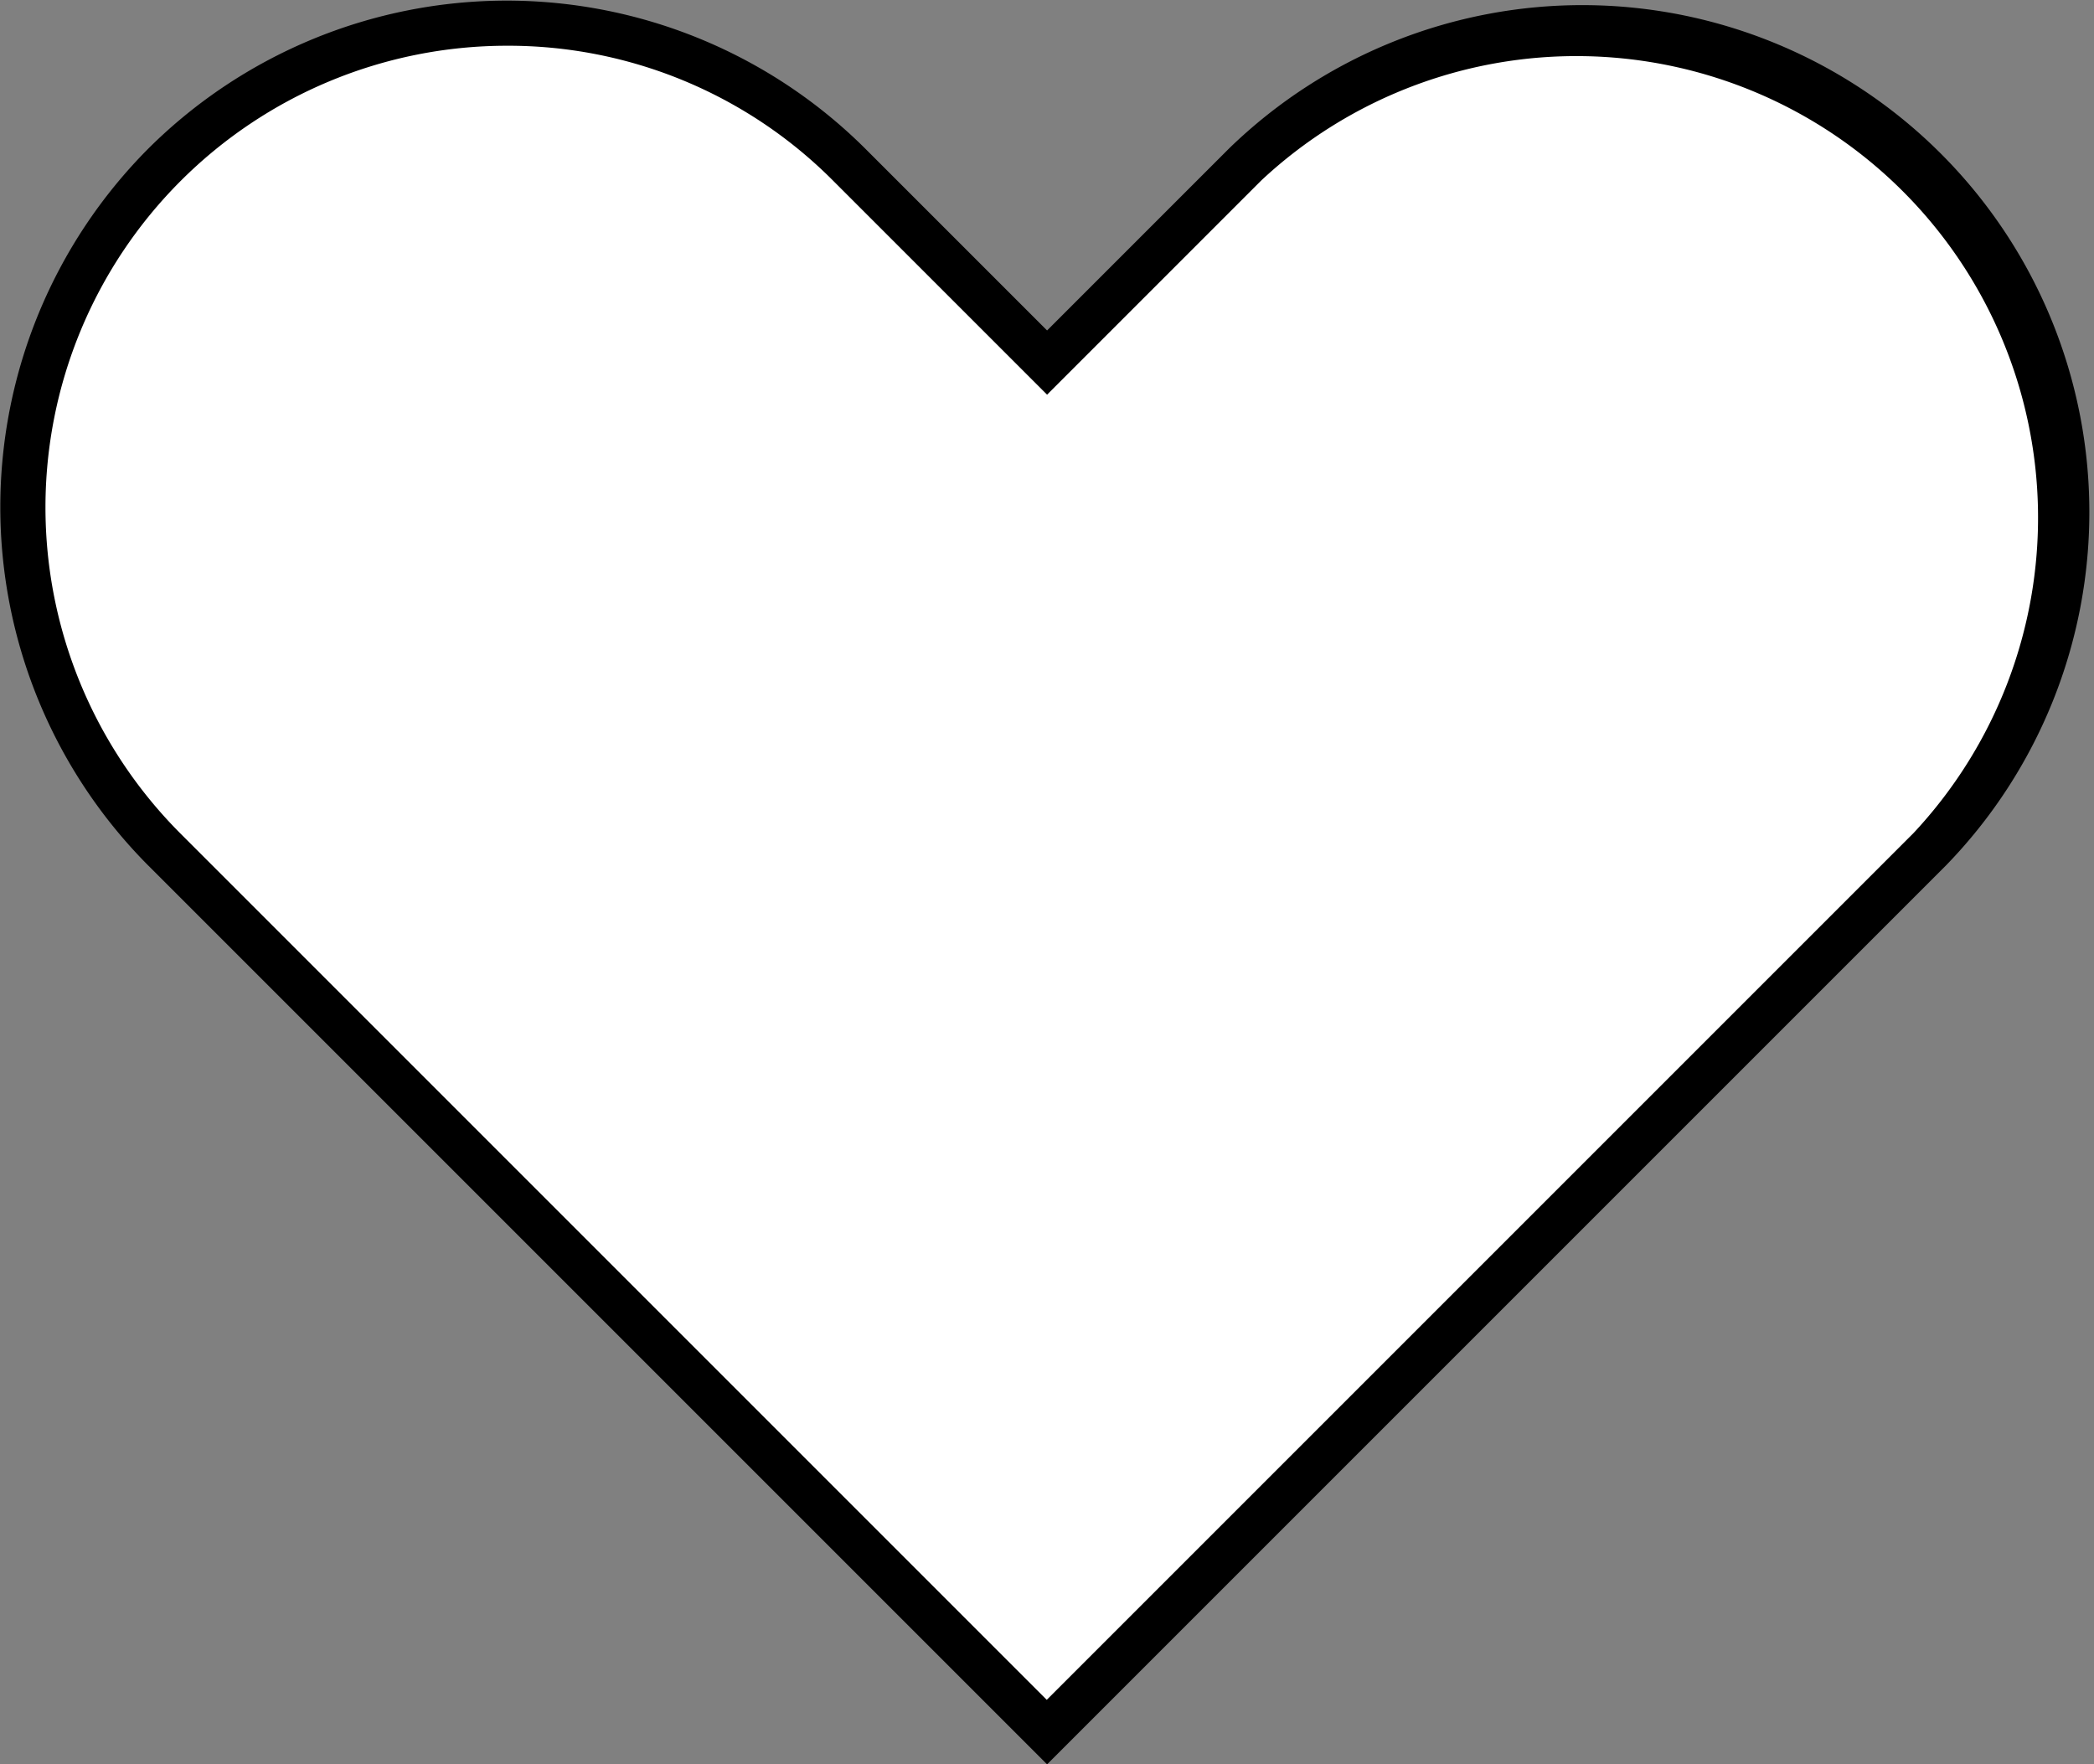
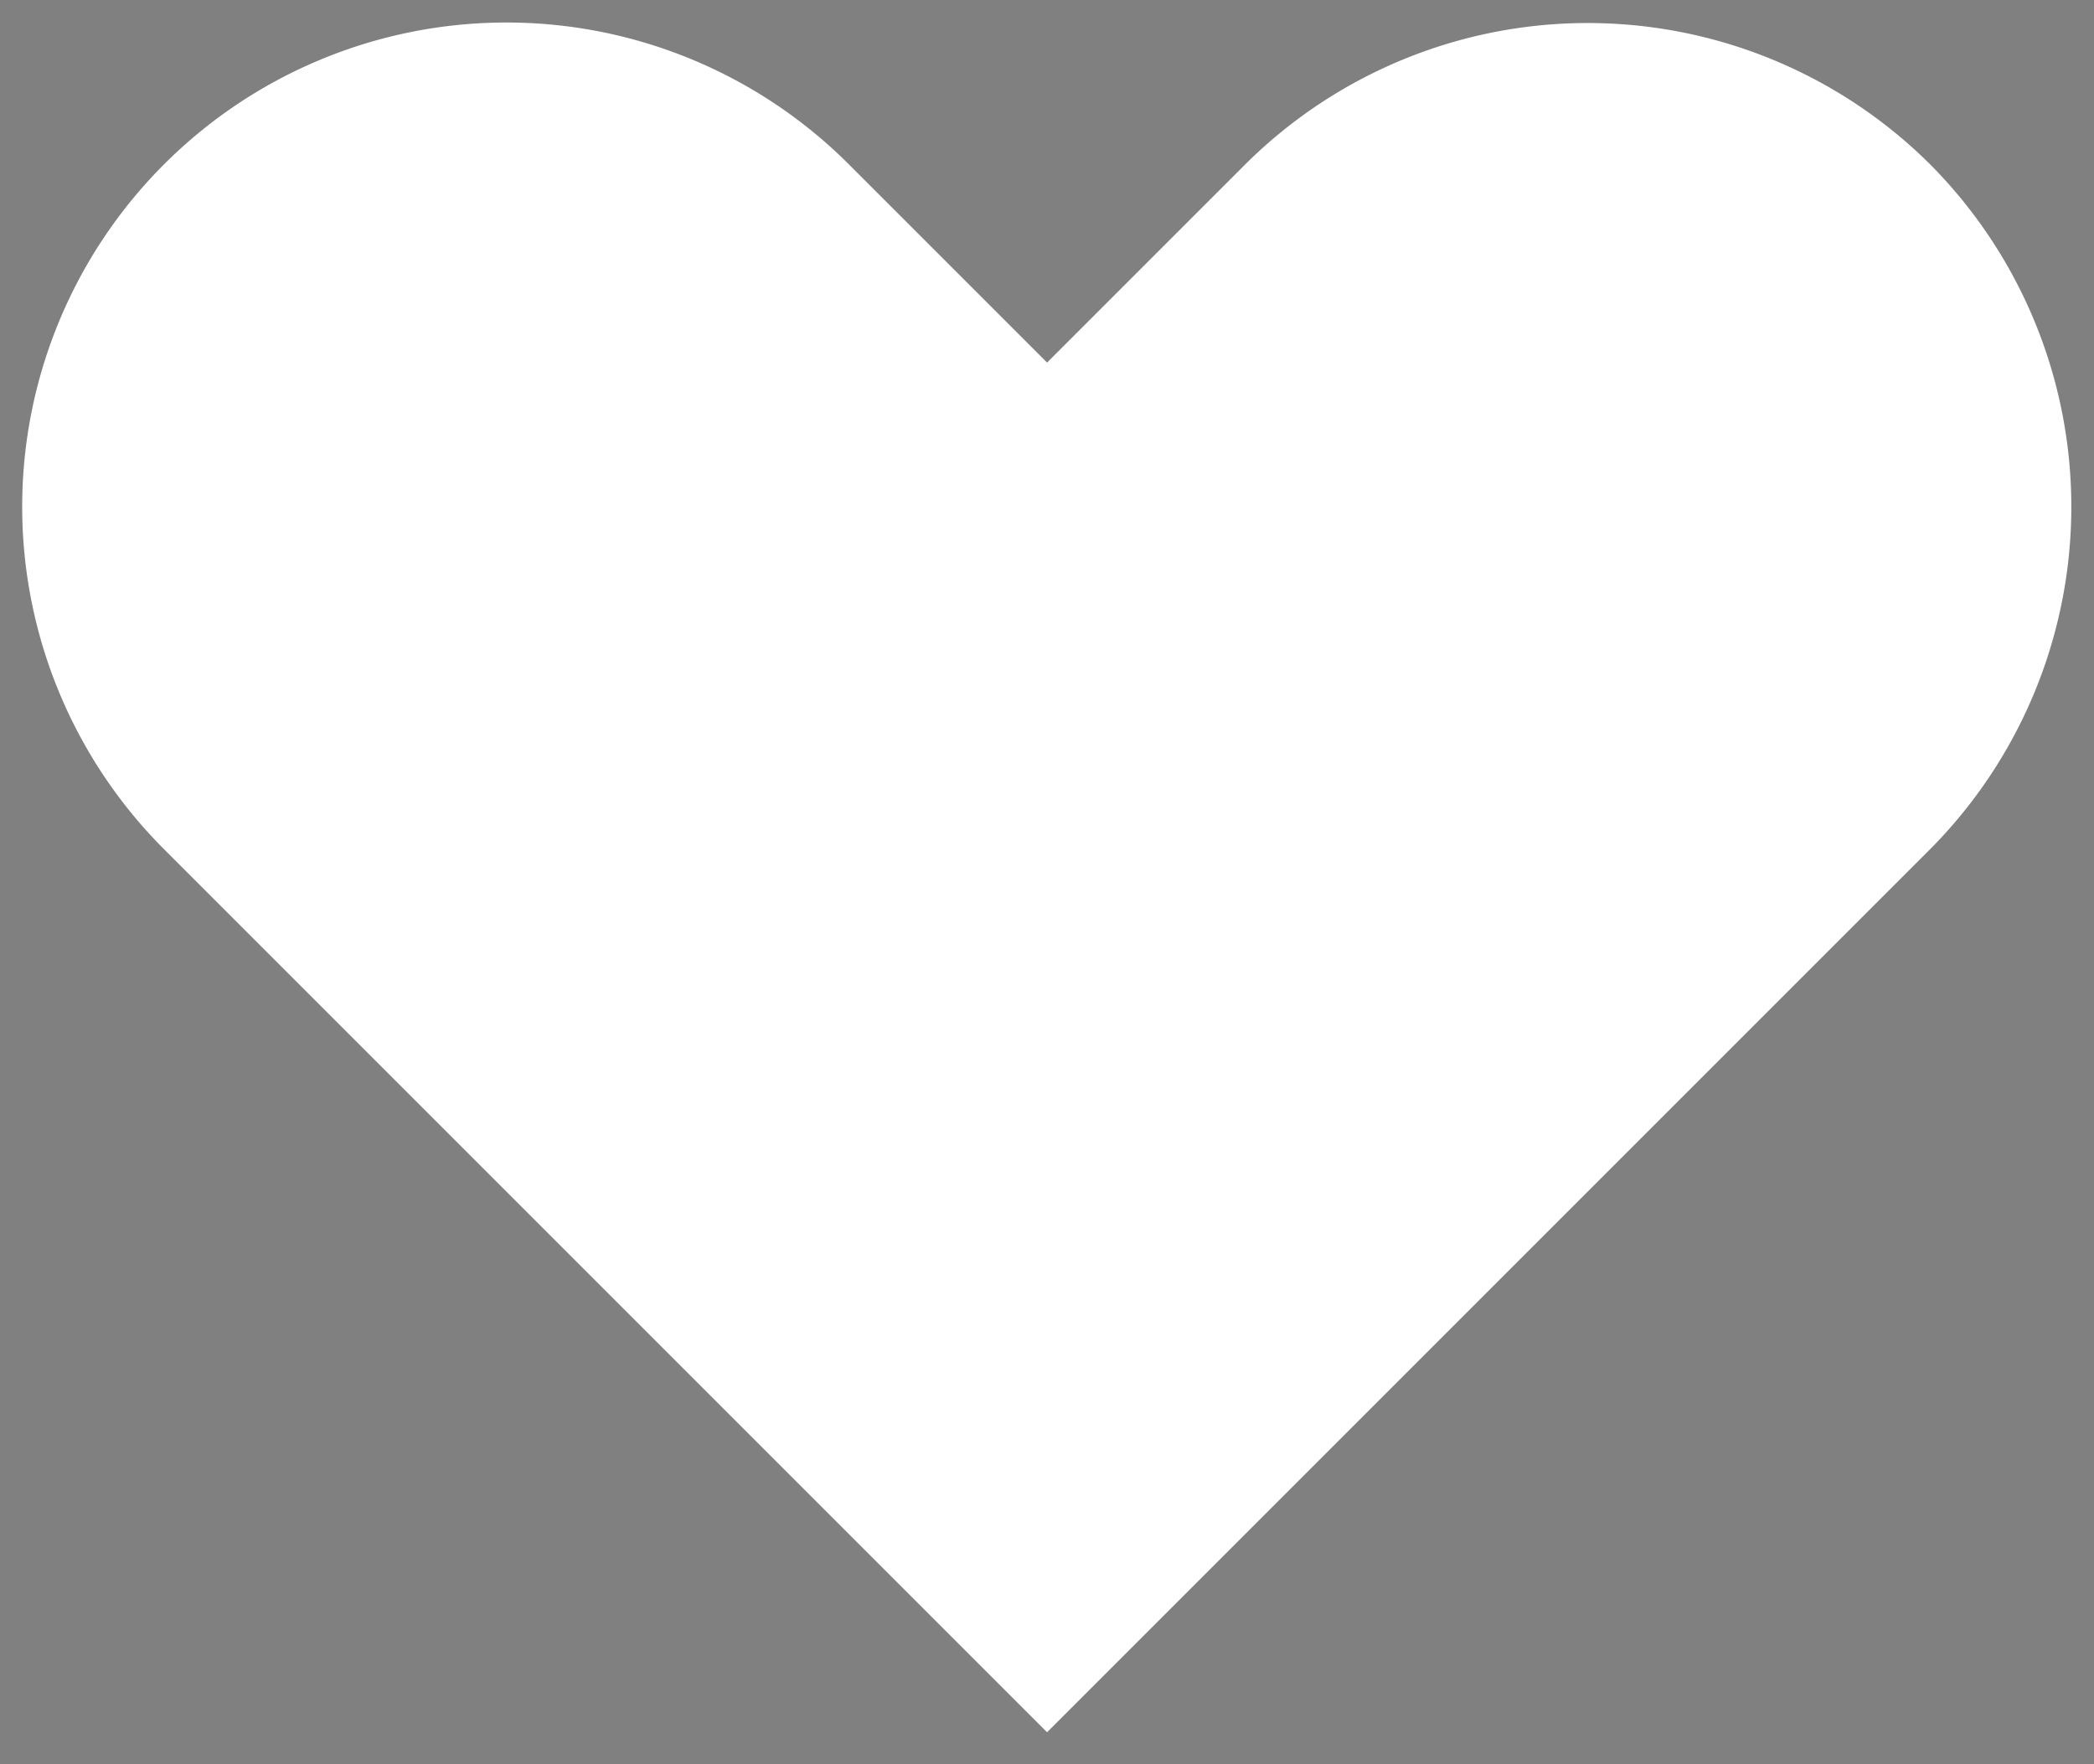
<svg xmlns="http://www.w3.org/2000/svg" viewBox="0 0 130.47 109.93">
  <rect x="0" y="0" width="130.47" height="109.93" fill="#808080" stroke="none" />
  <defs>
    <style>.cls-1{fill:#fff;}</style>
  </defs>
  <title>heart</title>
  <g id="Capa_2" data-name="Capa 2">
    <g id="Capa_1-2" data-name="Capa 1">
      <path class="cls-1" d="M120.26,10.24a30.25,30.25,0,0,0-42.67,0L65.24,22.59,52.89,10.24A30.17,30.17,0,0,0,10.22,52.91L22.57,65.26l42.67,42.67,42.67-42.67,12.35-12.35a30.27,30.27,0,0,0,0-42.67" />
-       <path d="M65.24,109.93l-56-56a31.66,31.66,0,0,1,0-44.67,31.66,31.66,0,0,1,44.67,0L65.24,20.59,76.59,9.24a31.59,31.59,0,0,1,44.67,44.67ZM31.55,2.85A28.76,28.76,0,0,0,11.22,51.91l54,54,54-54A28.76,28.76,0,0,0,78.59,11.24L65.24,24.59,51.89,11.24A28.55,28.55,0,0,0,31.55,2.85" />
    </g>
  </g>
</svg>